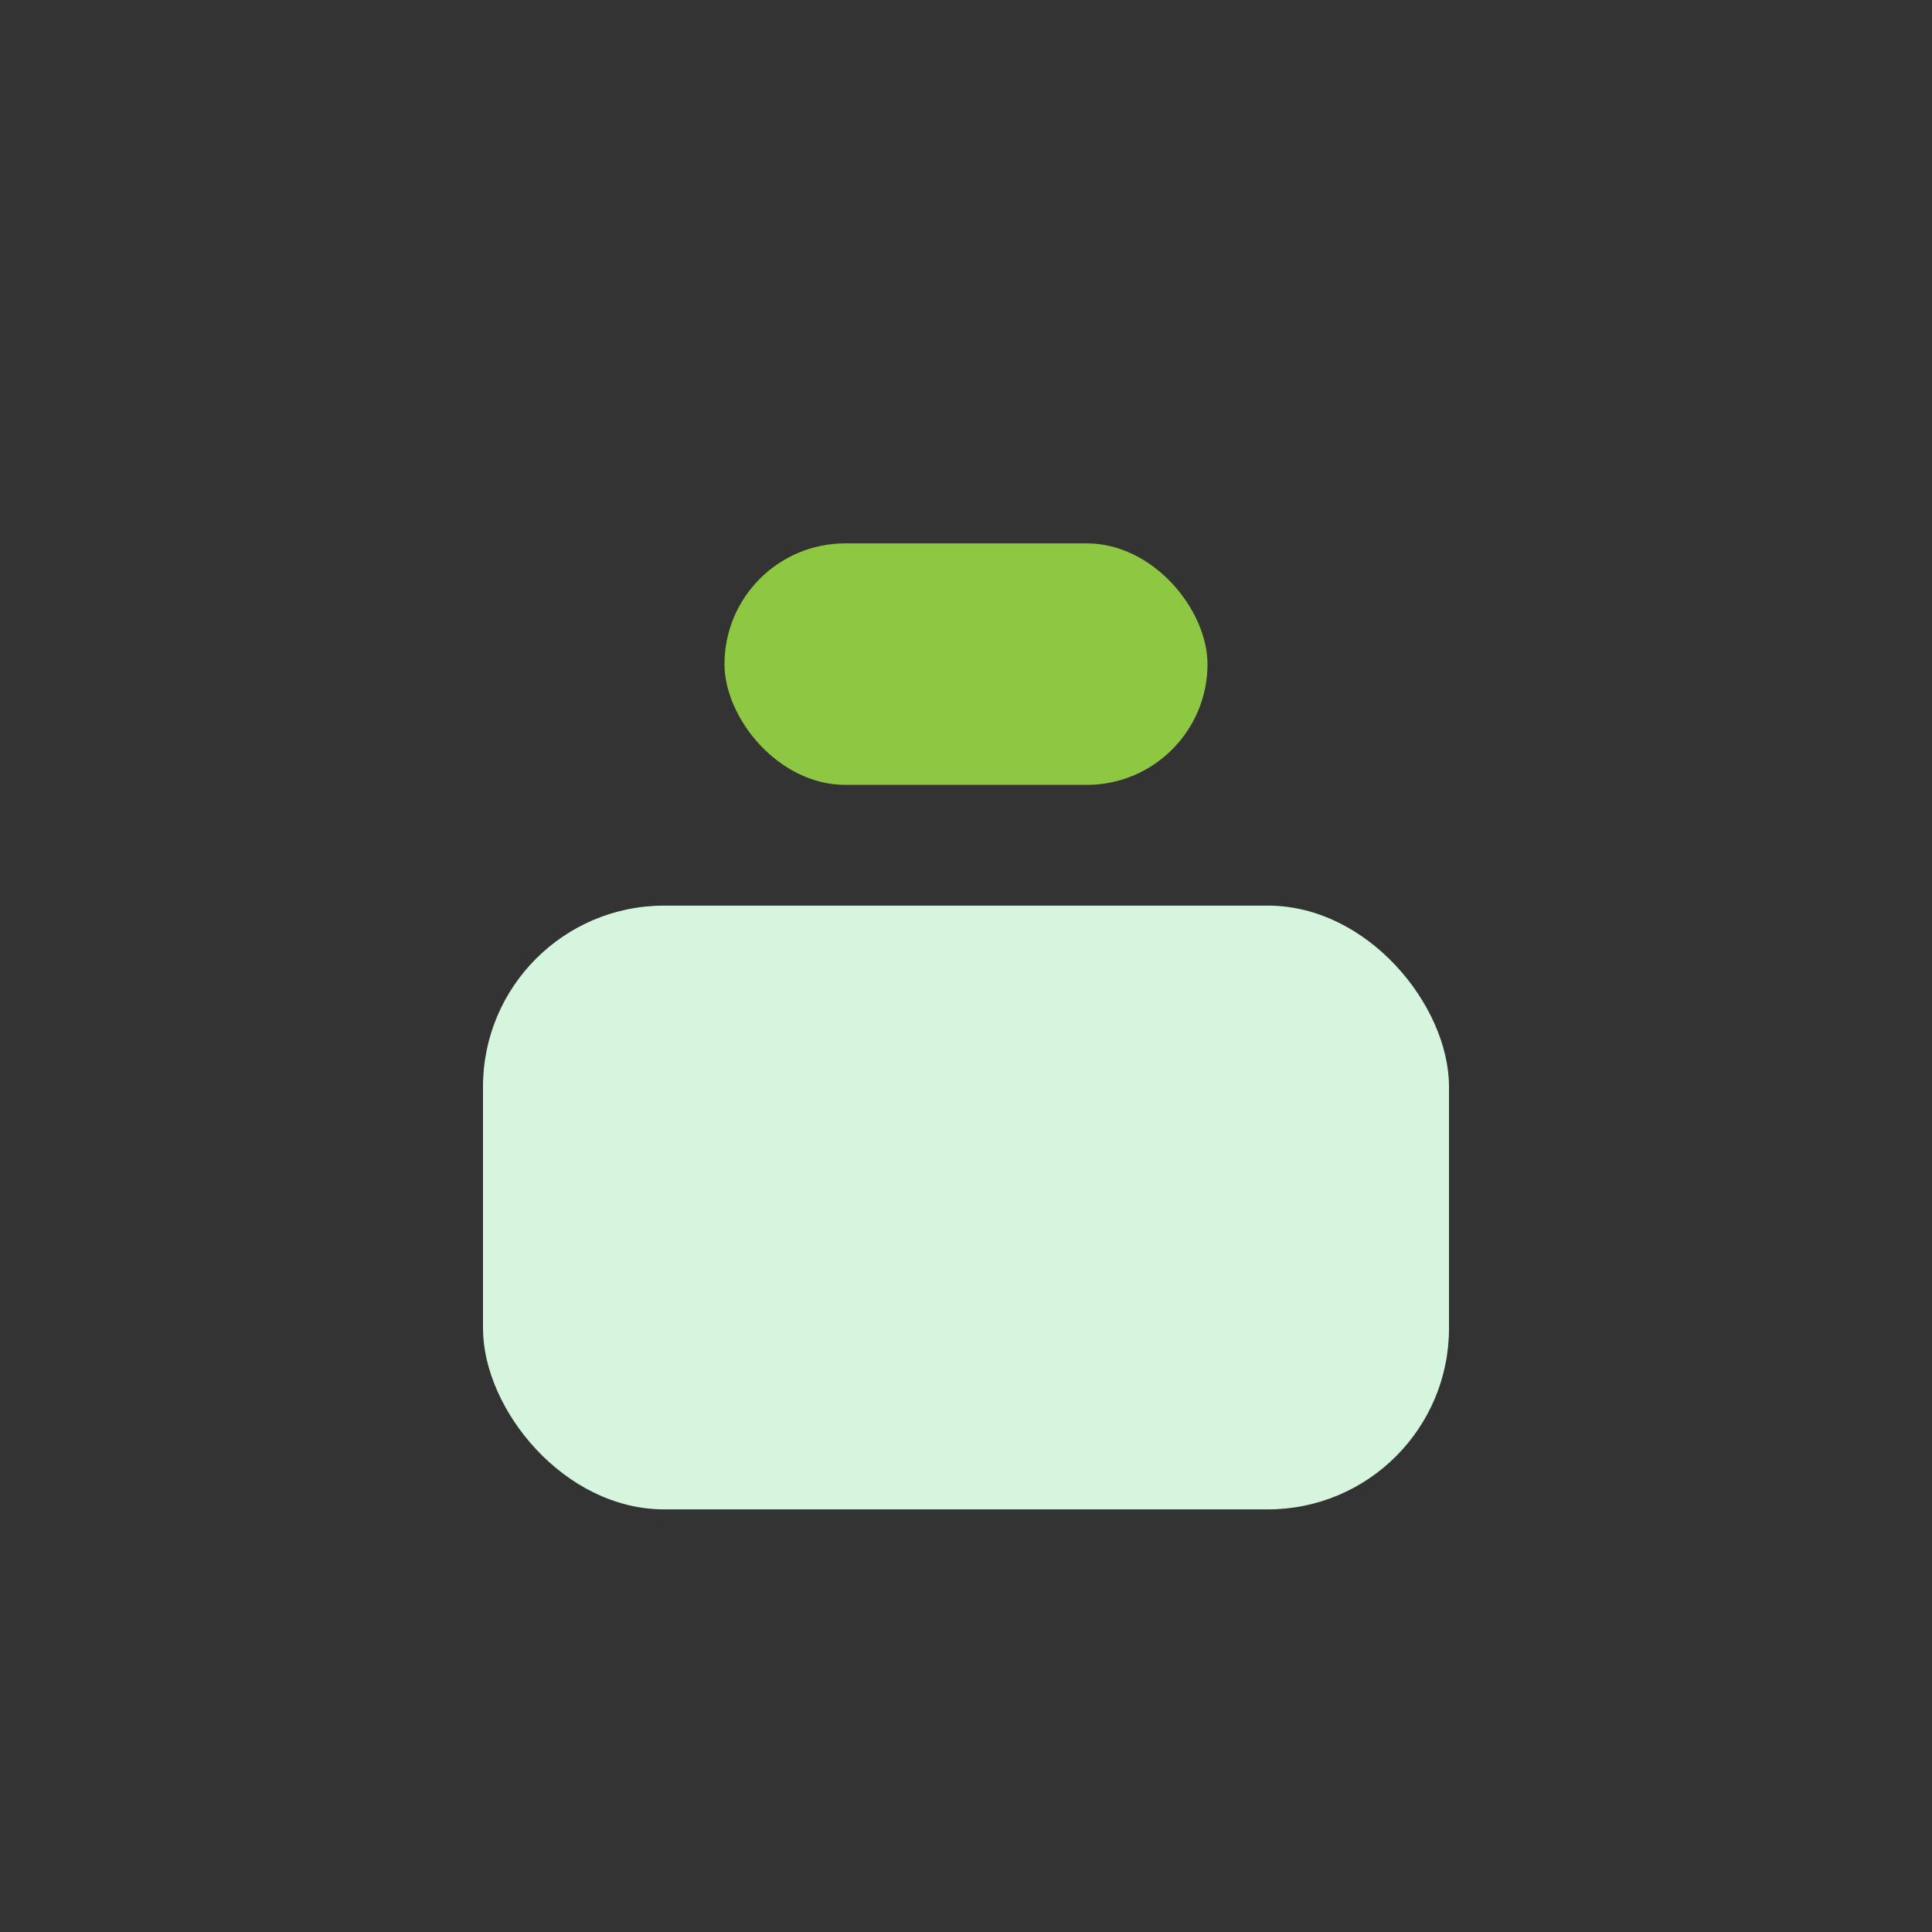
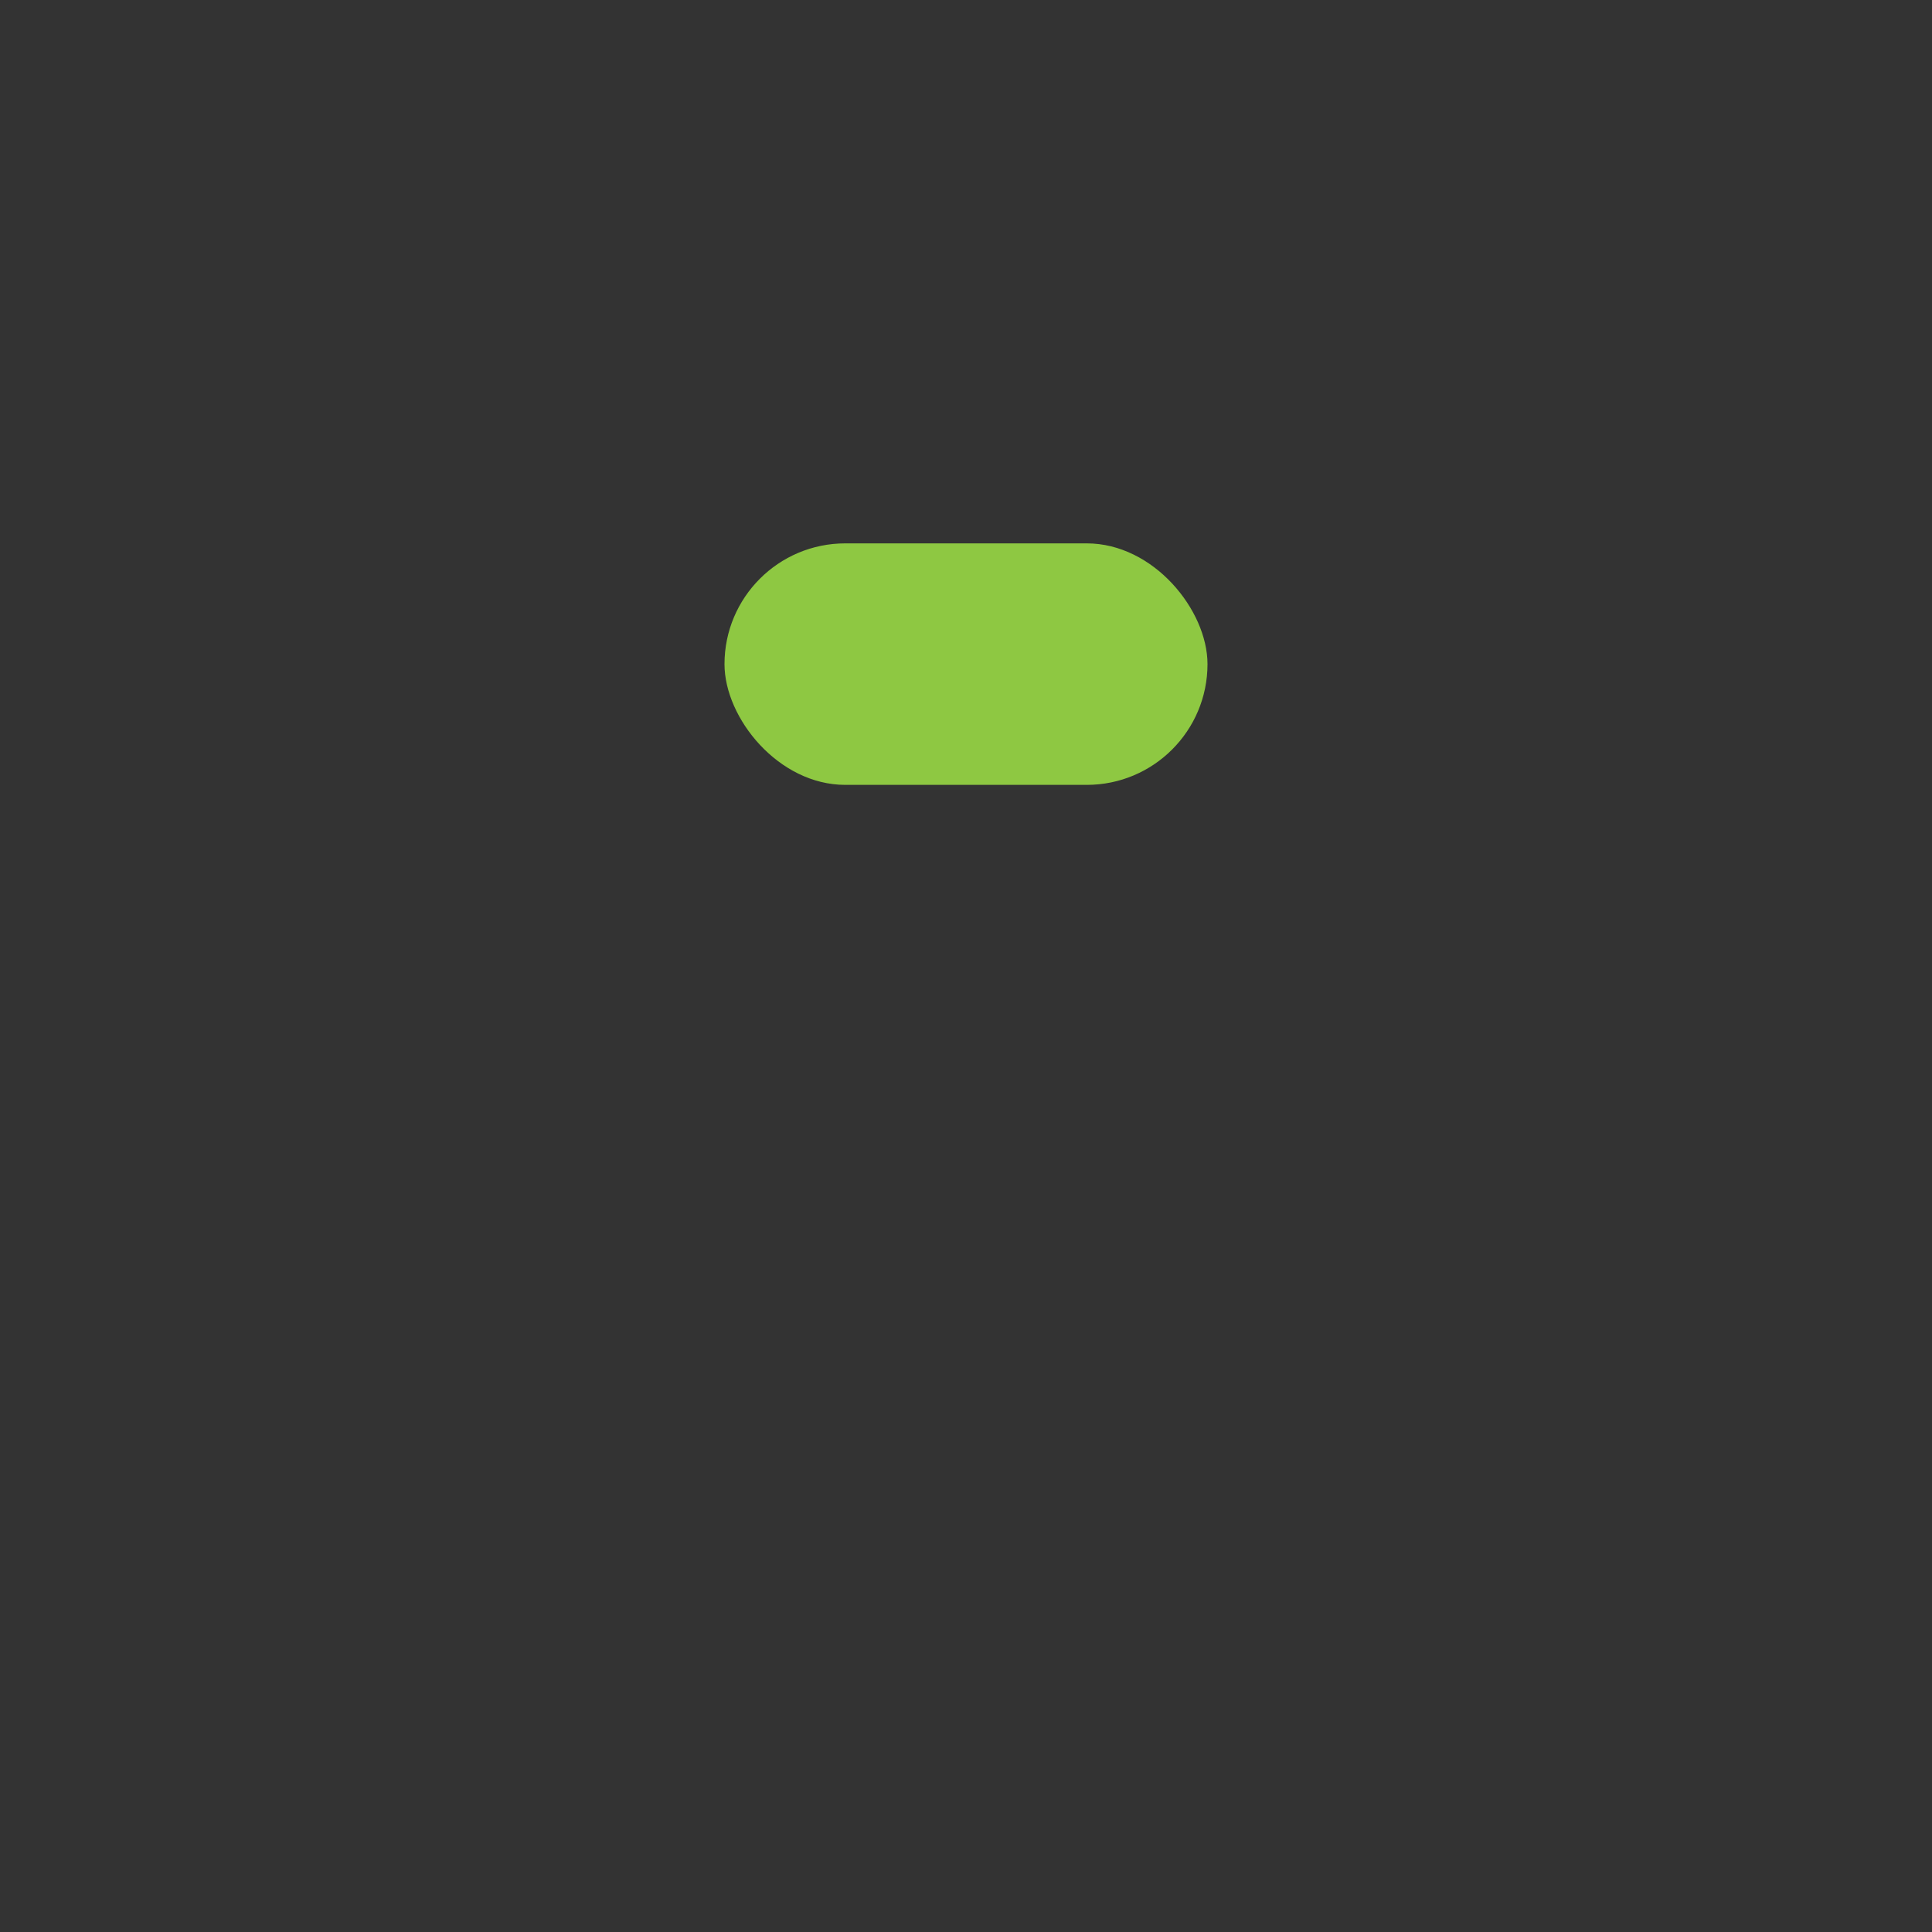
<svg xmlns="http://www.w3.org/2000/svg" width="32" height="32" viewBox="0 0 32 32">
  <rect x="0" y="0" width="32" height="32" fill="#333333" stroke="none" />
-   <rect x="8" y="15" width="16" height="10" rx="3" fill="#D6F5DE" />
  <rect x="12" y="9" width="8" height="4" rx="2" fill="#8EC842" />
</svg>